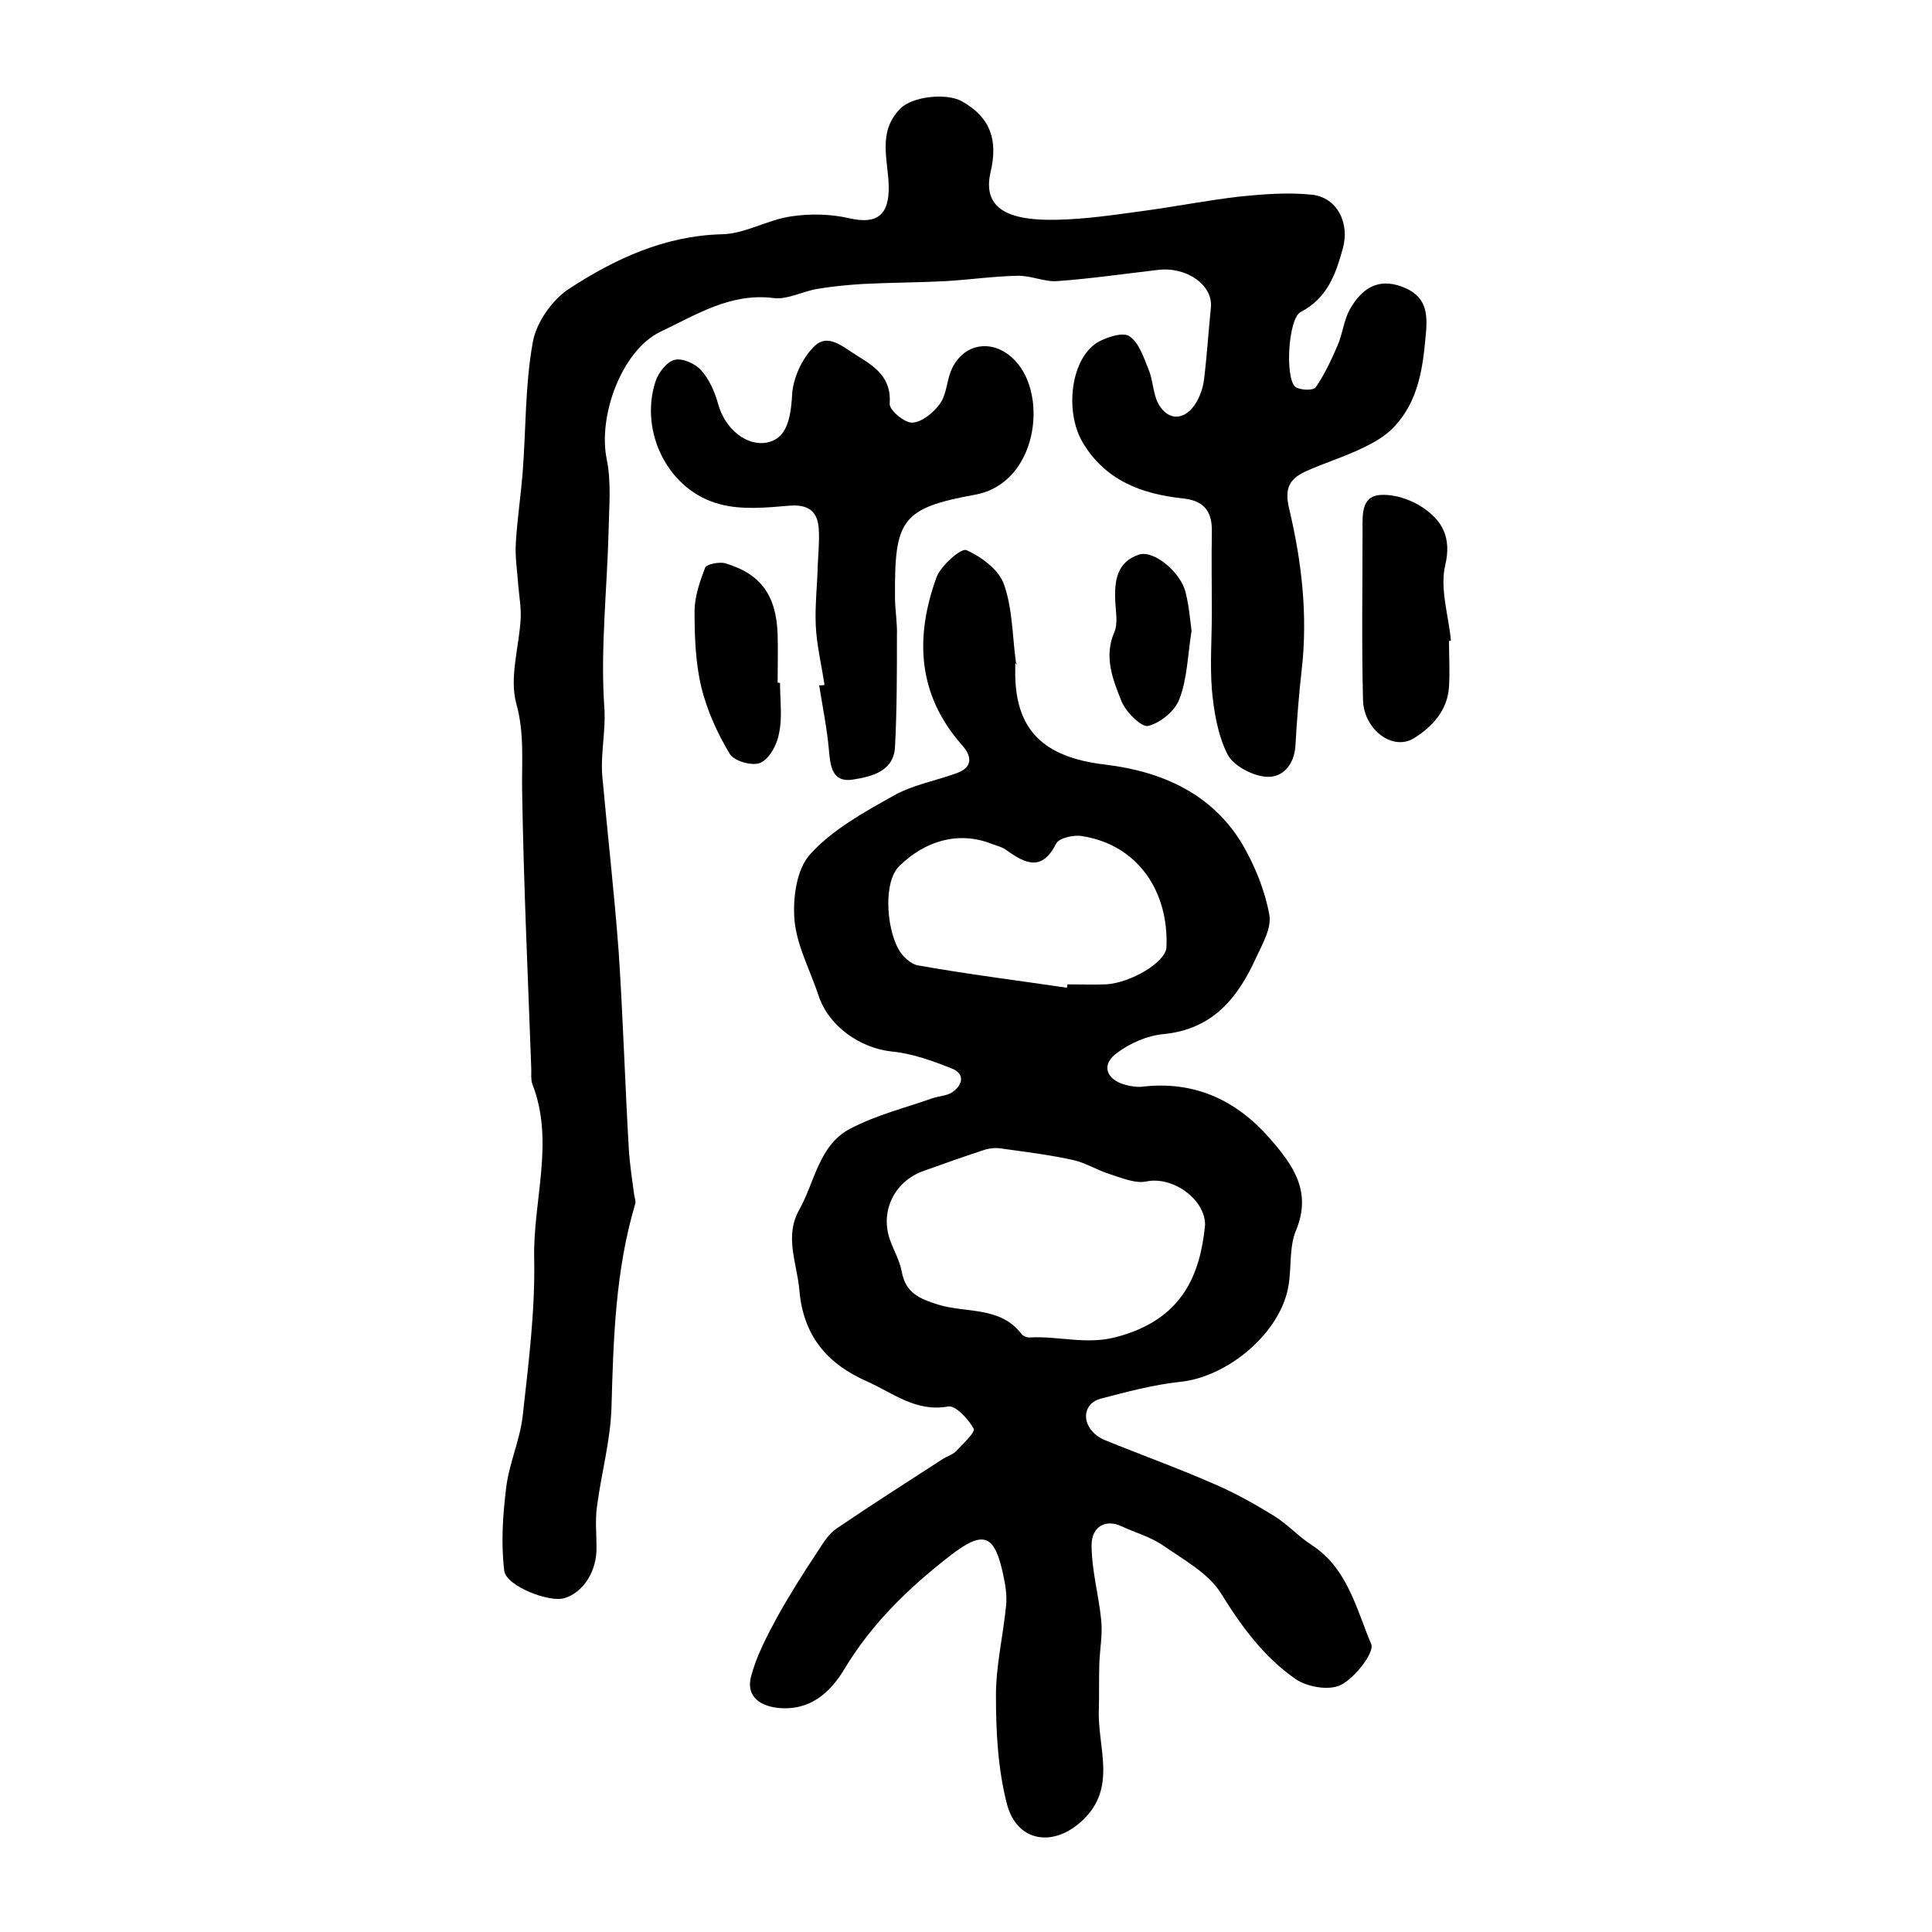
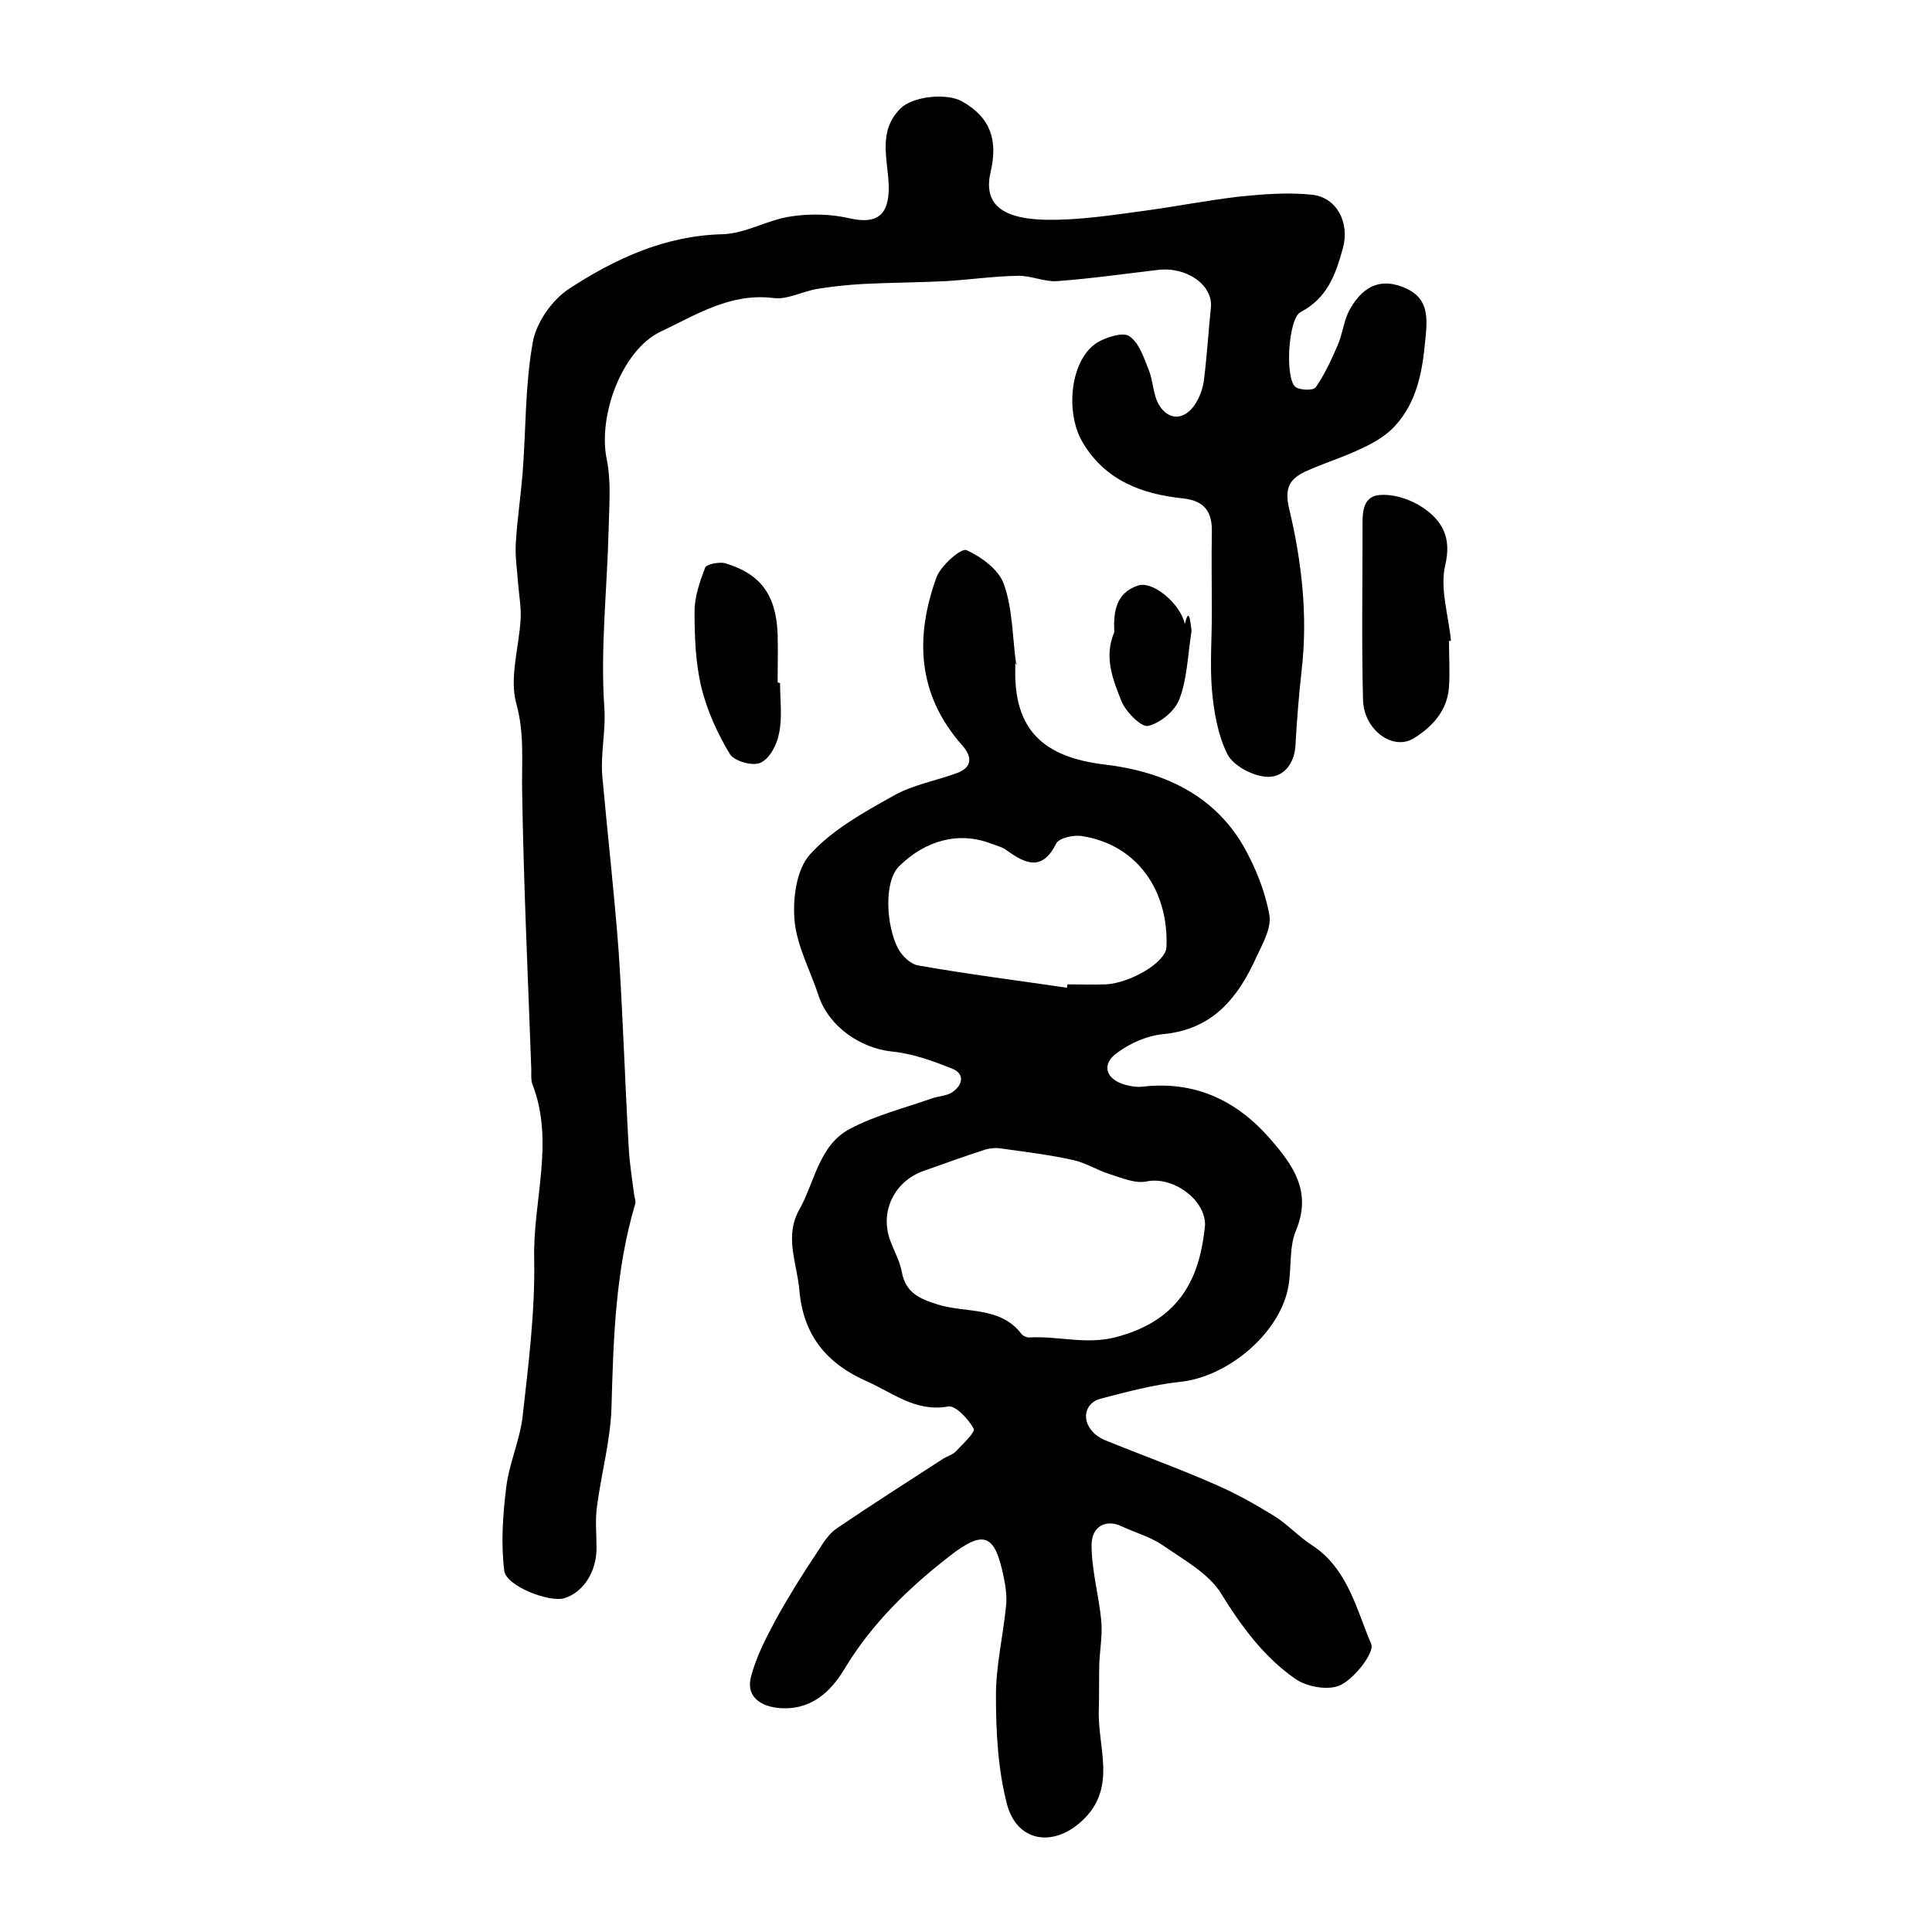
<svg xmlns="http://www.w3.org/2000/svg" version="1.1" id="图层_1" x="0px" y="0px" viewBox="0 0 400 400" style="enable-background:new 0 0 400 400;" xml:space="preserve">
  <style type="text/css">
	.st0{fill:#FFFFFF;}
</style>
  <g>
    <path d="M210.2,137.4c0,0.3,0,0.7,0,1c-0.3,12.7,5.8,18.4,18.6,19.9c11.7,1.4,22.3,6,28.6,16.8c2.5,4.4,4.5,9.3,5.4,14.3   c0.5,2.7-1.4,6-2.7,8.8c-3.8,8.4-9,14.9-19.2,15.9c-3.3,0.3-6.8,1.8-9.5,3.8c-3.5,2.4-2.5,5.6,1.6,6.7c1.1,0.3,2.3,0.5,3.4,0.4   c10.8-1.3,19.5,2.7,26.5,10.7c4.8,5.5,8.8,11,5.4,19.1c-1.4,3.4-0.9,7.5-1.5,11.2c-1.5,9.8-12.5,19.1-22.5,20.1   c-5.6,0.6-11.1,2.1-16.5,3.5c-3.2,0.9-3.9,4.3-1.6,6.8c0.6,0.7,1.5,1.3,2.4,1.7c7.6,3.1,15.4,5.9,22.9,9.2   c4.2,1.8,8.3,4.1,12.2,6.5c2.8,1.7,5.1,4.3,7.9,6.1c7.4,4.8,9.2,13.2,12.3,20.5c0.7,1.7-3.3,6.9-6.2,8.4c-2.4,1.3-7.1,0.5-9.5-1.2   c-6.5-4.5-11.2-10.9-15.4-17.7c-2.6-4.2-7.8-7-12.1-10c-2.5-1.7-5.7-2.6-8.5-3.9c-3.1-1.5-6.2-0.1-6.2,3.9c0,5.2,1.5,10.4,2,15.6   c0.3,3-0.3,6-0.4,9c-0.1,3.2,0,6.3-0.1,9.5c-0.3,7.8,3.9,16.2-3.5,23c-5.9,5.5-13.4,4.4-15.5-3.4c-1.9-7.3-2.3-15-2.3-22.6   c0-6.2,1.5-12.4,2.1-18.6c0.2-1.9-0.1-4-0.5-5.9c-1.8-8.8-4-9.9-11.1-4.4c-8.5,6.6-16.2,14-21.9,23.5c-2.9,4.8-7.1,8.7-13.8,8   c-4.2-0.5-6.5-2.8-5.5-6.5c1.1-4.2,3.2-8.2,5.3-12.1c2.6-4.7,5.5-9.3,8.5-13.8c1.1-1.7,2.3-3.7,4-4.8c7.2-4.9,14.6-9.6,22-14.4   c0.8-0.5,1.9-0.8,2.6-1.5c1.4-1.5,4.1-4,3.7-4.7c-1.1-2-3.8-4.9-5.3-4.6c-6.7,1.2-11.4-2.8-16.8-5.2c-8.2-3.6-13.2-9.4-14-18.9   c-0.5-5.6-3.1-11-0.1-16.5c3.3-5.8,4.1-13.5,10.6-16.9c5.3-2.8,11.3-4.3,17-6.3c1.4-0.5,3.1-0.5,4.2-1.3c2.3-1.6,2.5-3.9-0.2-4.9   c-4-1.6-8.2-3.1-12.4-3.5c-6.5-0.7-13-5.2-15.1-11.5c-1.7-5.2-4.5-10.3-5-15.6c-0.4-4.6,0.4-10.6,3.2-13.7   c4.6-5.1,11.1-8.7,17.2-12.1c4-2.3,8.7-3.1,13.1-4.7c3.5-1.2,3.2-3.6,1.2-5.8c-9.3-10.5-9.8-22.4-5.3-34.8c0.9-2.4,5.1-6.1,6.2-5.6   c3.1,1.4,6.8,4.1,7.8,7.2c1.8,5.2,1.7,11,2.5,16.5C210.7,137.3,210.4,137.3,210.2,137.4z M249.5,253.6c0-5.4-6.8-10.1-12.1-9   c-2.3,0.5-5.1-0.7-7.6-1.5c-2.6-0.8-4.9-2.3-7.5-2.9c-4.9-1.1-9.9-1.7-14.9-2.4c-1.1-0.2-2.3-0.1-3.4,0.2   c-4.3,1.4-8.5,2.9-12.7,4.4c-6.1,2.1-9.2,8.4-7,14.4c0.8,2.2,2,4.3,2.4,6.5c0.8,4.4,3.7,5.6,7.5,6.8c5.8,1.8,12.9,0.3,17.3,6.1   c0.3,0.4,1.2,0.8,1.8,0.7c5.8-0.3,11.5,1.5,17.5,0C245,273.3,248.5,263.7,249.5,253.6z M220.9,204.5c0-0.2,0.1-0.5,0.1-0.7   c2.7,0,5.3,0.1,8,0c5.1-0.3,12.4-4.6,12.5-7.7c0.5-11.5-5.9-21.2-17.5-23c-1.7-0.3-4.7,0.4-5.3,1.5c-2.9,5.8-6.3,4.3-10.2,1.5   c-0.9-0.7-2.1-1-3.2-1.4c-6.9-2.7-13.8-0.6-19.1,4.6c-3.3,3.2-2.7,12.4-0.3,17c0.8,1.6,2.7,3.4,4.3,3.6   C200.4,201.7,210.7,203,220.9,204.5z" />
    <path d="M250.9,126.7c0-5.5-0.1-11,0-16.5c0.1-4.1-1.4-6.5-5.9-7c-8.6-0.9-16.2-3.7-20.9-11.7c-3.7-6.4-2.4-17.2,3.1-20.6   c1.9-1.1,5.3-2.2,6.6-1.3c2,1.3,3,4.4,4,6.9c1,2.4,0.9,5.3,2.2,7.4c2,3.2,5.1,3.1,7.3,0c1.1-1.6,1.8-3.6,2-5.5   c0.6-4.9,0.9-9.8,1.4-14.7c0.5-4.7-5.1-8.6-11.1-7.8c-6.9,0.8-13.8,1.8-20.7,2.3c-2.7,0.2-5.5-1.2-8.3-1.1   c-4.9,0.1-9.8,0.8-14.7,1.1c-5.8,0.3-11.6,0.3-17.4,0.6c-3.1,0.2-6.2,0.5-9.2,1c-3.1,0.5-6.3,2.3-9.2,1.9c-8.9-1.1-16,3.5-23.4,7   c-8,3.9-12.9,17.4-11.1,26.3c1,4.8,0.5,9.9,0.4,14.9c-0.3,12.1-1.7,24.3-0.9,36.3c0.4,5-0.8,9.7-0.4,14.5   c1.1,12.2,2.5,24.3,3.4,36.5c0.9,13.6,1.3,27.2,2.1,40.9c0.2,3.1,0.7,6.2,1.1,9.3c0.1,0.6,0.4,1.4,0.2,1.9   c-4.1,13.8-4.5,27.9-4.9,42.1c-0.2,6.8-2.1,13.6-3,20.5c-0.4,2.8-0.1,5.6-0.1,8.4c0.1,5-2.7,9.4-6.7,10.6c-3.1,0.9-12-2.5-12.4-5.7   c-0.7-5.7-0.3-11.5,0.4-17.2c0.6-5,2.8-9.7,3.4-14.7c1.2-10.8,2.6-21.7,2.4-32.6c-0.3-12.1,4.3-24.3-0.4-36.3c-0.3-0.9-0.2-2-0.2-3   c-0.7-19.3-1.6-38.5-1.9-57.8c-0.1-6,0.5-11.8-1.2-17.9c-1.5-5.4,0.6-11.8,0.9-17.7c0.1-2.3-0.3-4.5-0.5-6.8   c-0.2-3-0.7-5.9-0.5-8.9c0.3-4.8,1-9.5,1.4-14.3c0.7-9.1,0.5-18.2,2.1-27.1c0.7-4.1,4-8.8,7.5-11.1c9.5-6.2,19.8-11,31.7-11.3   c4.8-0.1,9.4-3,14.3-3.7c4-0.6,8.2-0.5,12.1,0.4c5.7,1.3,8.2-0.7,8.1-6.6c-0.1-5.4-2.4-11.3,2.4-16.1c2.5-2.6,9.7-3.3,12.8-1.5   c6,3.4,7.4,8.1,5.9,14.6c-1.9,8,4.4,10.1,13.6,9.9c5.9-0.1,11.9-1,17.8-1.8c6.7-0.9,13.3-2.2,20.1-3c4.9-0.5,10-0.9,14.9-0.4   c5.4,0.5,8,6,6.5,11.2c-1.5,5.4-3.2,10.2-8.7,13.1c-2.6,1.3-3.3,13.7-1.1,15.5c0.9,0.7,3.7,0.8,4.2,0.1c1.8-2.6,3.2-5.6,4.5-8.6   c1.1-2.5,1.3-5.3,2.6-7.6c2.9-5.1,6.7-6.5,11.6-4.3c4.6,2.1,4.5,5.9,4,10.6c-0.6,6.6-1.7,12.9-6.3,17.9c-1.8,2-4.4,3.5-6.8,4.6   c-3.9,1.9-8,3.1-11.9,4.9c-3.1,1.5-4.2,3.4-3.2,7.6c2.6,10.9,3.9,22.1,2.6,33.4c-0.6,5.3-1,10.5-1.3,15.8c-0.3,4-2.8,6.7-6.3,6.3   c-2.8-0.3-6.6-2.3-7.8-4.7c-2-4-2.8-8.9-3.2-13.4C250.5,137.4,250.9,132.1,250.9,126.7C250.9,126.7,250.9,126.7,250.9,126.7z" />
-     <path d="M170.7,141.8c-0.6-4.1-1.6-8.1-1.8-12.2c-0.2-4.1,0.3-8.3,0.4-12.4c0.1-2.6,0.4-5.3,0.2-7.9c-0.3-3.6-2.3-4.9-6.1-4.6   c-4.7,0.4-9.8,0.9-14.3-0.3c-10.6-2.7-16.8-14.8-13.4-25.4c0.6-1.8,2.3-4.1,4-4.5c1.6-0.4,4.3,0.8,5.5,2.2c1.7,1.9,2.8,4.5,3.5,7   c1.4,5.1,5.9,8.8,10.2,7.9c3.7-0.8,4.8-4.3,5.1-9.9c0.2-3.4,2-7.4,4.5-9.9c2.9-3,6.1,0.1,8.9,1.8c3.7,2.3,7.2,4.5,6.8,10   c-0.1,1.3,3.1,4,4.7,3.9c2-0.1,4.4-2.1,5.7-3.9c1.3-1.8,1.4-4.4,2.2-6.6c2.4-6.1,8.9-7.1,13.4-2.3c6.9,7.3,4.5,25.3-8.2,27.7   c-15.5,2.8-16.8,5.3-16.7,21.2c0,2.7,0.5,5.3,0.4,8c0,7.7,0,15.4-0.4,23.1c-0.3,5.1-5,6.1-8.7,6.7c-4.4,0.7-4.7-2.9-5-6.3   c-0.4-4.4-1.3-8.8-2-13.2C169.9,141.9,170.3,141.9,170.7,141.8z" />
    <path d="M300,132.7c0,3.2,0.2,6.3,0,9.5c-0.3,4.9-3.5,8.3-7.2,10.6c-4.4,2.8-10.4-1.7-10.6-7.8c-0.3-11.7-0.1-23.5-0.1-35.2   c0-3-0.3-6.9,3.4-7.3c3-0.3,6.6,0.9,9.1,2.6c4,2.7,6,6.2,4.6,12c-1.1,4.8,0.7,10.3,1.2,15.5C300.3,132.7,300.2,132.7,300,132.7z" />
    <path d="M161.5,141.4c0,3.5,0.5,7.1-0.2,10.4c-0.4,2.3-1.9,5.2-3.8,6.1c-1.6,0.8-5.5-0.3-6.4-1.8c-2.6-4.3-4.7-9-5.9-13.8   c-1.2-5.1-1.4-10.4-1.4-15.7c0-3.1,1.1-6.2,2.2-9.1c0.3-0.7,2.9-1.2,4.1-0.9c7.4,2.2,10.6,6.6,10.9,14.7c0.1,3.3,0,6.7,0,10   C161.3,141.4,161.4,141.4,161.5,141.4z" />
-     <path d="M246.7,130.6c-0.8,5.1-0.9,9.9-2.5,14.1c-0.9,2.5-4,5-6.5,5.6c-1.4,0.3-4.6-2.9-5.5-5.1c-1.8-4.5-3.7-9.2-1.5-14.3   c0.8-1.8,0.3-4.3,0.2-6.4c-0.2-4.2,0.3-8.2,5-9.7c3.1-0.9,8.7,3.8,9.6,8C246.2,125.6,246.4,128.4,246.7,130.6z" />
+     <path d="M246.7,130.6c-0.8,5.1-0.9,9.9-2.5,14.1c-0.9,2.5-4,5-6.5,5.6c-1.4,0.3-4.6-2.9-5.5-5.1c-1.8-4.5-3.7-9.2-1.5-14.3   c-0.2-4.2,0.3-8.2,5-9.7c3.1-0.9,8.7,3.8,9.6,8C246.2,125.6,246.4,128.4,246.7,130.6z" />
  </g>
</svg>